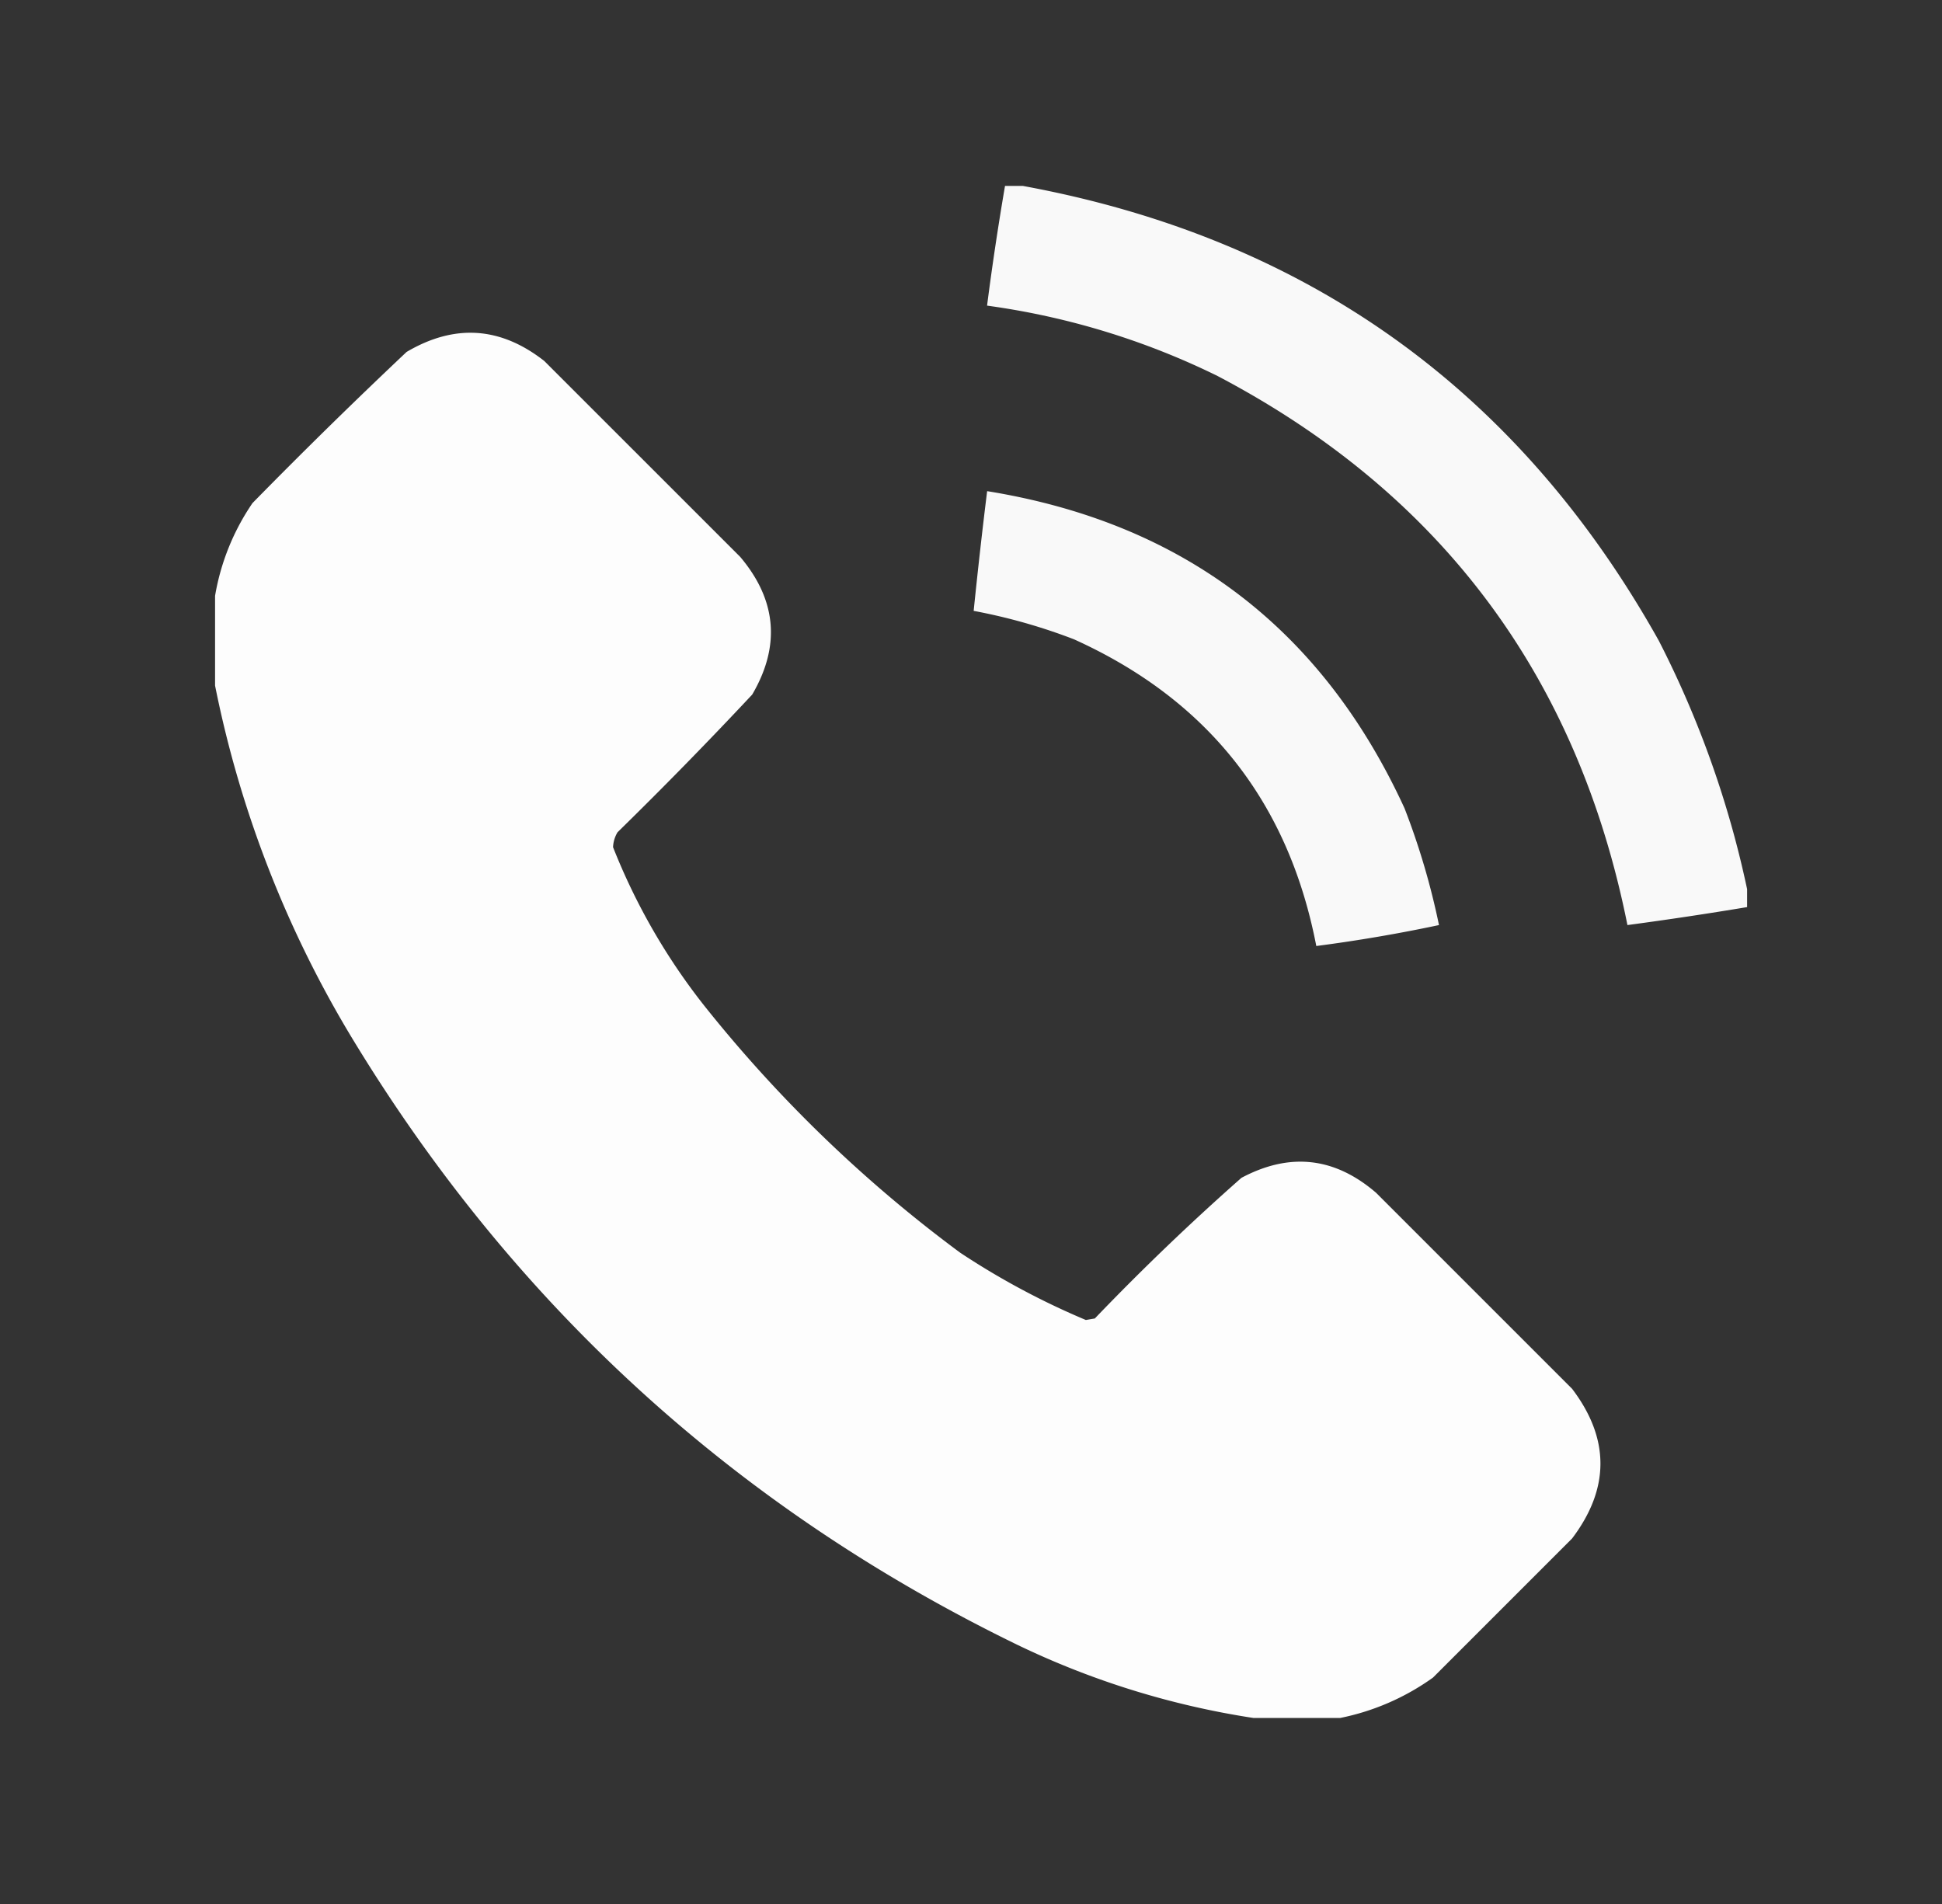
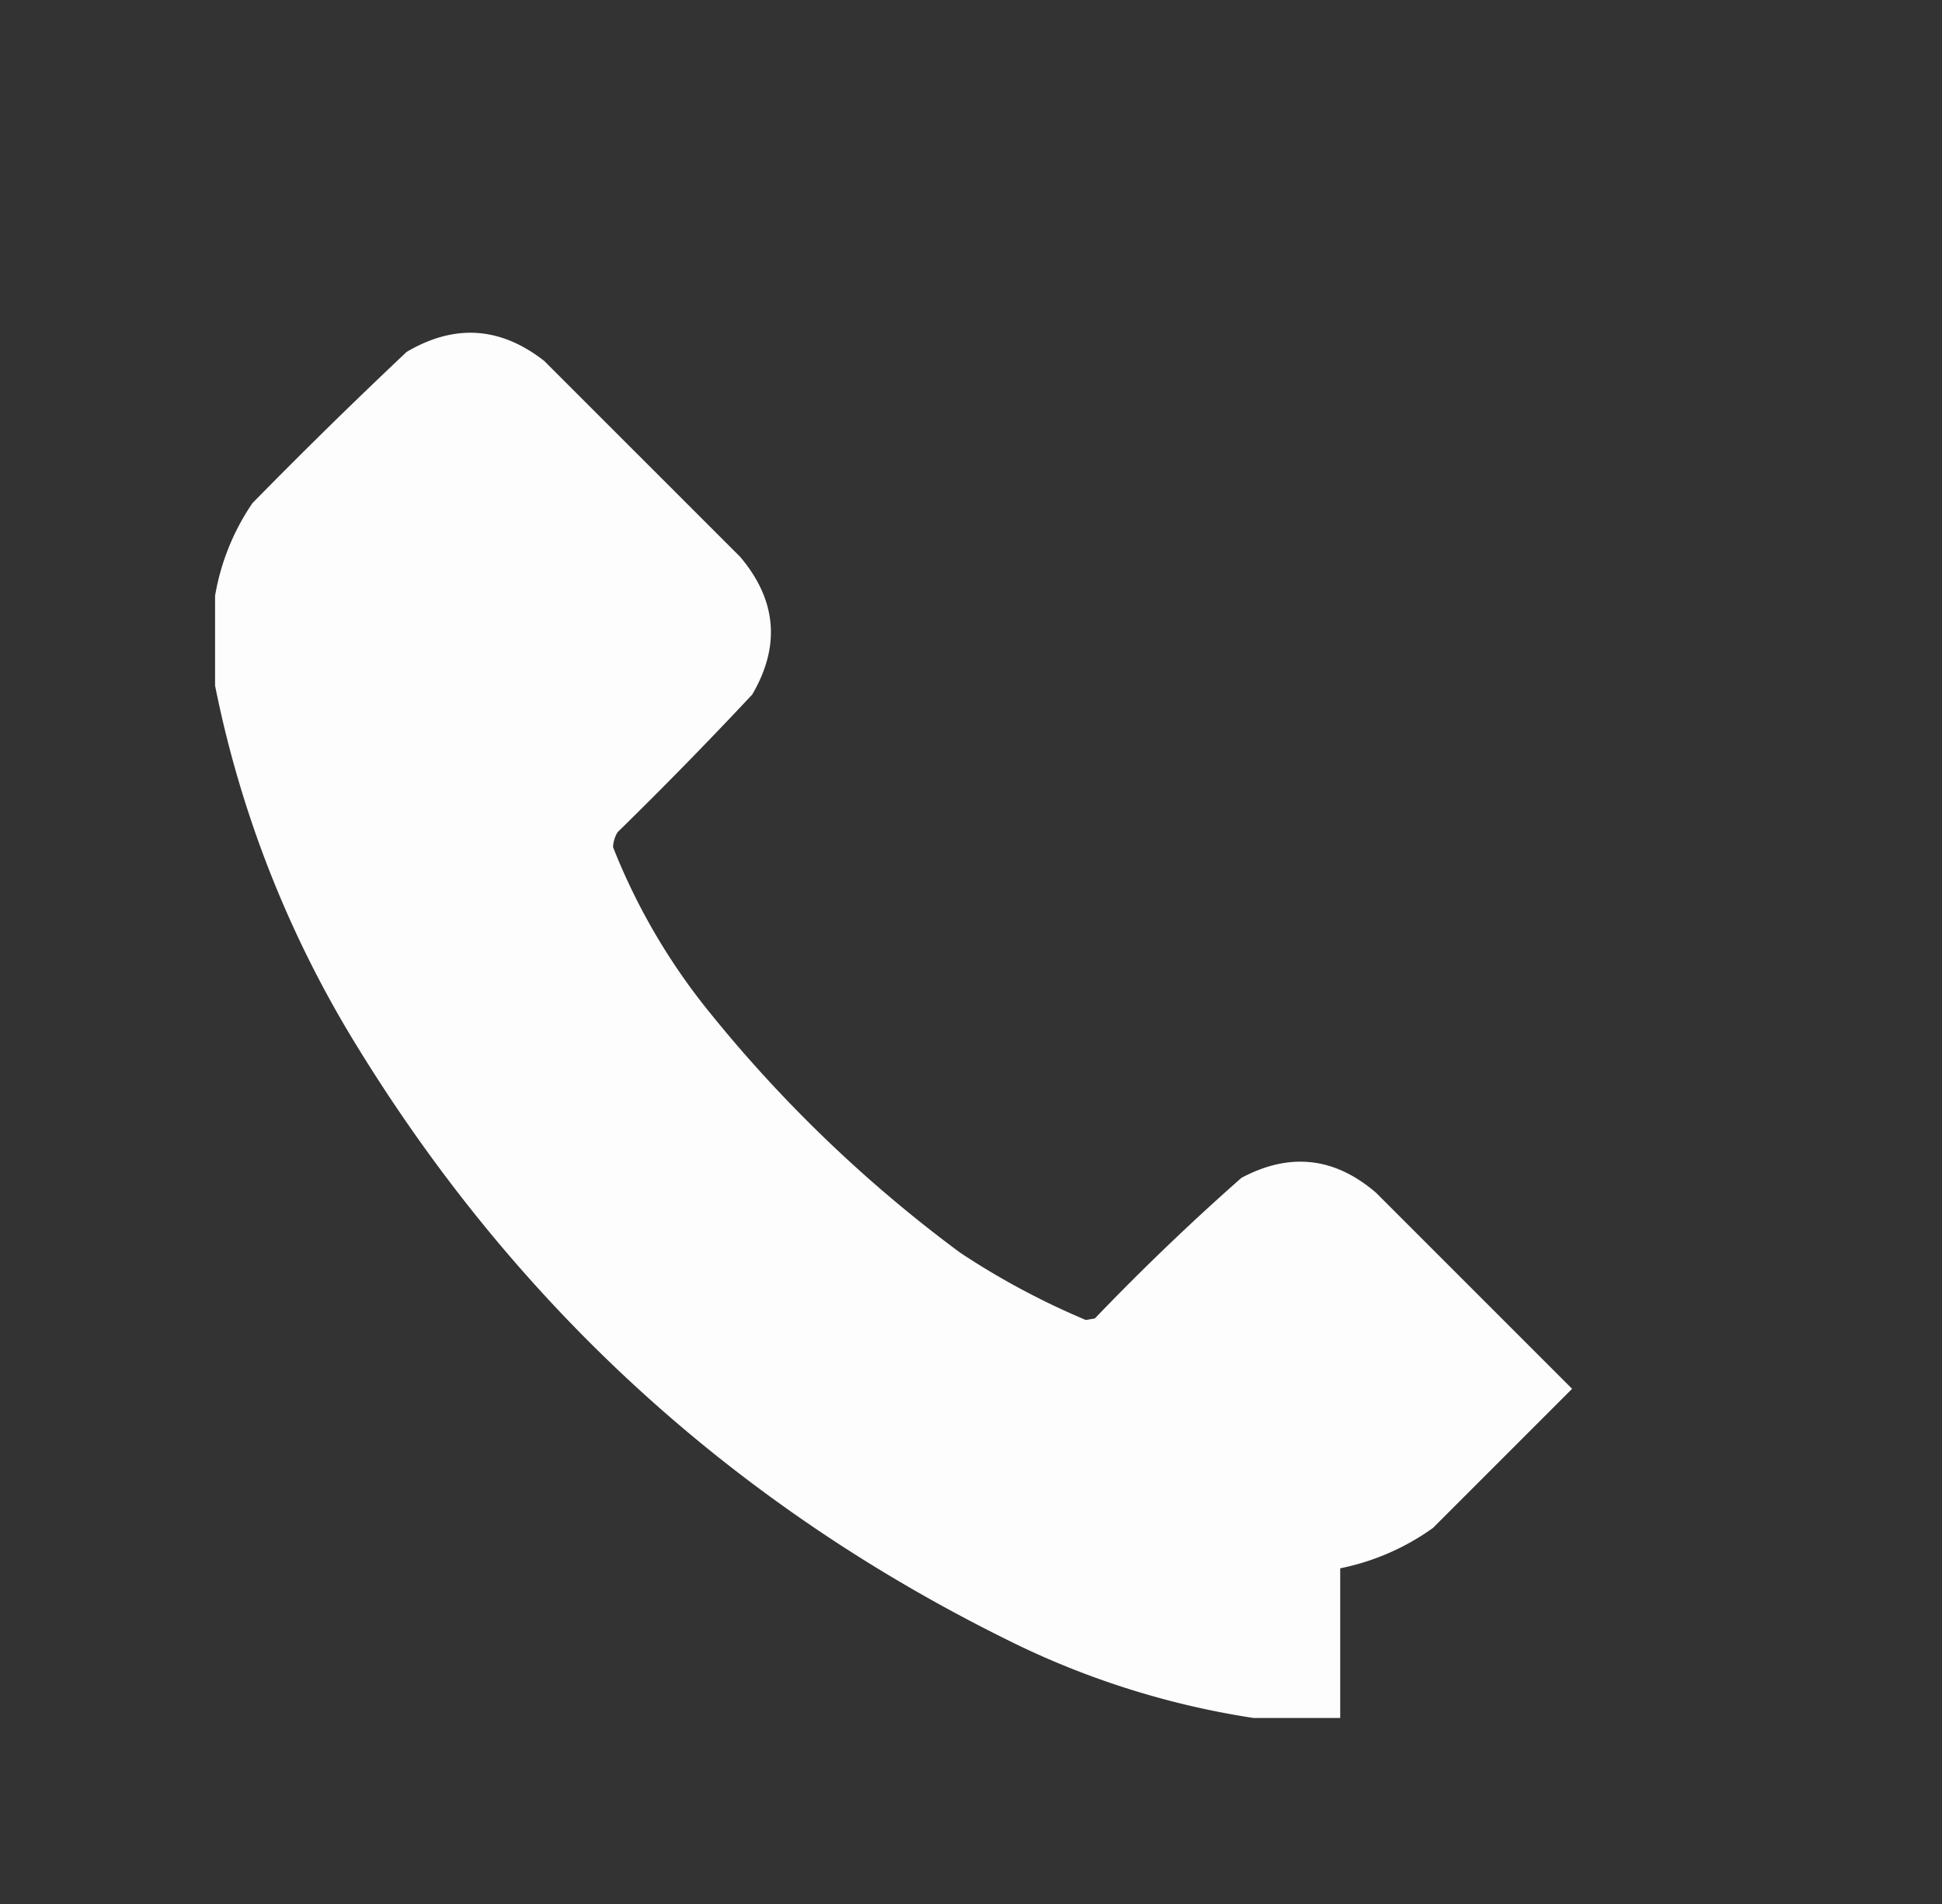
<svg xmlns="http://www.w3.org/2000/svg" width="51" height="50" fill="none">
  <rect width="100%" height="100%" fill="#333333" stroke="none" />
-   <path opacity=".967" fill-rule="evenodd" clip-rule="evenodd" d="M26.393 4.883h.472c7.446 1.37 13.012 5.352 16.699 11.944a26.2 26.2 0 012.318 6.523v.471a97.368 97.368 0 01-3.143.472c-1.306-6.529-4.894-11.335-10.766-14.42a19.763 19.763 0 00-6.051-1.847c.135-1.054.293-2.101.471-3.143z" fill="#fff" />
-   <path opacity=".988" fill-rule="evenodd" clip-rule="evenodd" d="M35.196 45.115h-2.28a21.883 21.883 0 01-6.207-1.925c-7.35-3.577-13.152-8.855-17.406-15.834a28.799 28.799 0 01-3.655-9.352v-2.357a6.126 6.126 0 01.983-2.436 144.396 144.396 0 014.047-3.969c1.26-.743 2.464-.664 3.614.236l5.148 5.147c.957 1.134 1.061 2.339.314 3.615a114.936 114.936 0 01-3.536 3.615.82.82 0 00-.118.393 16.47 16.47 0 002.397 4.165 35.805 35.805 0 006.718 6.483 19.972 19.972 0 003.301 1.768l.236-.04a63.856 63.856 0 013.85-3.693c1.27-.676 2.448-.545 3.537.393l5.147 5.147c.992 1.308.992 2.618 0 3.93l-3.654 3.654a6.319 6.319 0 01-2.436 1.06z" fill="#fff" />
-   <path opacity=".966" fill-rule="evenodd" clip-rule="evenodd" d="M25.924 12.898c5.139.831 8.793 3.608 10.962 8.33.387.997.688 2.019.904 3.065a40.89 40.89 0 01-3.222.55c-.73-3.782-2.852-6.467-6.365-8.055a15.032 15.032 0 00-2.633-.746c.107-1.047.224-2.094.354-3.144z" fill="#fff" />
+   <path opacity=".988" fill-rule="evenodd" clip-rule="evenodd" d="M35.196 45.115h-2.28a21.883 21.883 0 01-6.207-1.925c-7.35-3.577-13.152-8.855-17.406-15.834a28.799 28.799 0 01-3.655-9.352v-2.357a6.126 6.126 0 01.983-2.436 144.396 144.396 0 014.047-3.969c1.26-.743 2.464-.664 3.614.236l5.148 5.147c.957 1.134 1.061 2.339.314 3.615a114.936 114.936 0 01-3.536 3.615.82.82 0 00-.118.393 16.47 16.47 0 002.397 4.165 35.805 35.805 0 006.718 6.483 19.972 19.972 0 003.301 1.768l.236-.04a63.856 63.856 0 013.85-3.693c1.27-.676 2.448-.545 3.537.393l5.147 5.147l-3.654 3.654a6.319 6.319 0 01-2.436 1.06z" fill="#fff" />
</svg>